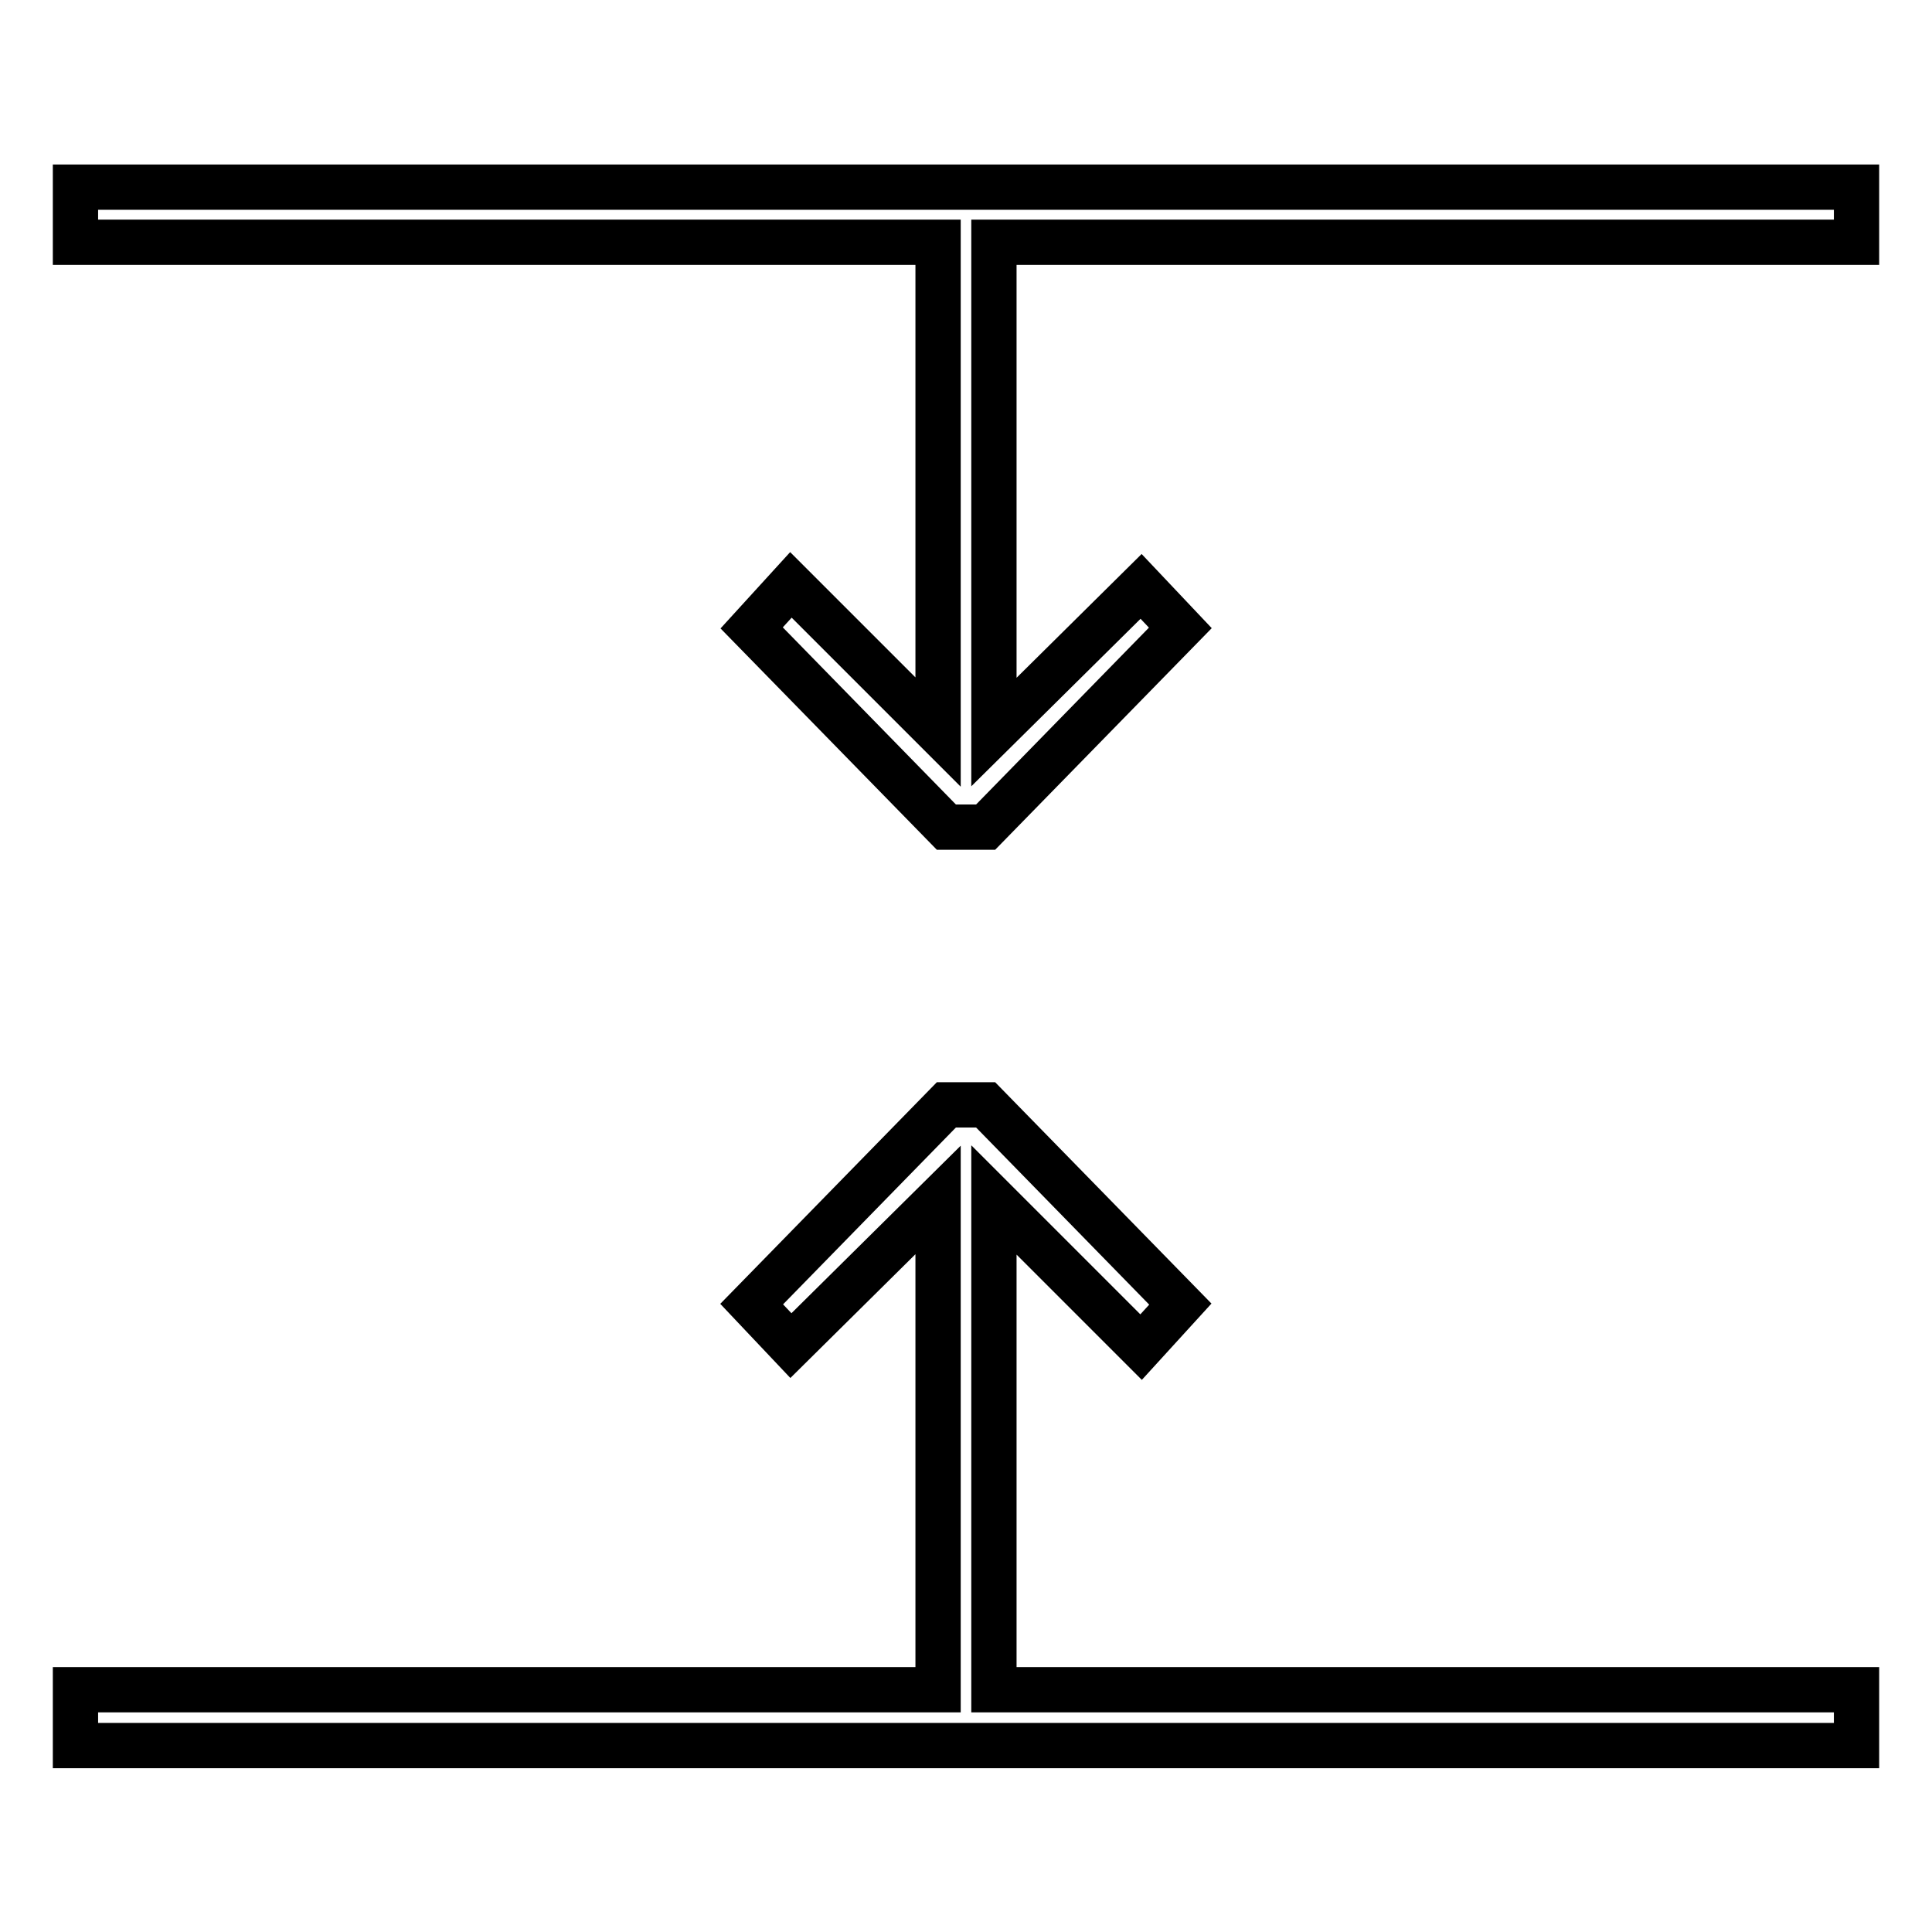
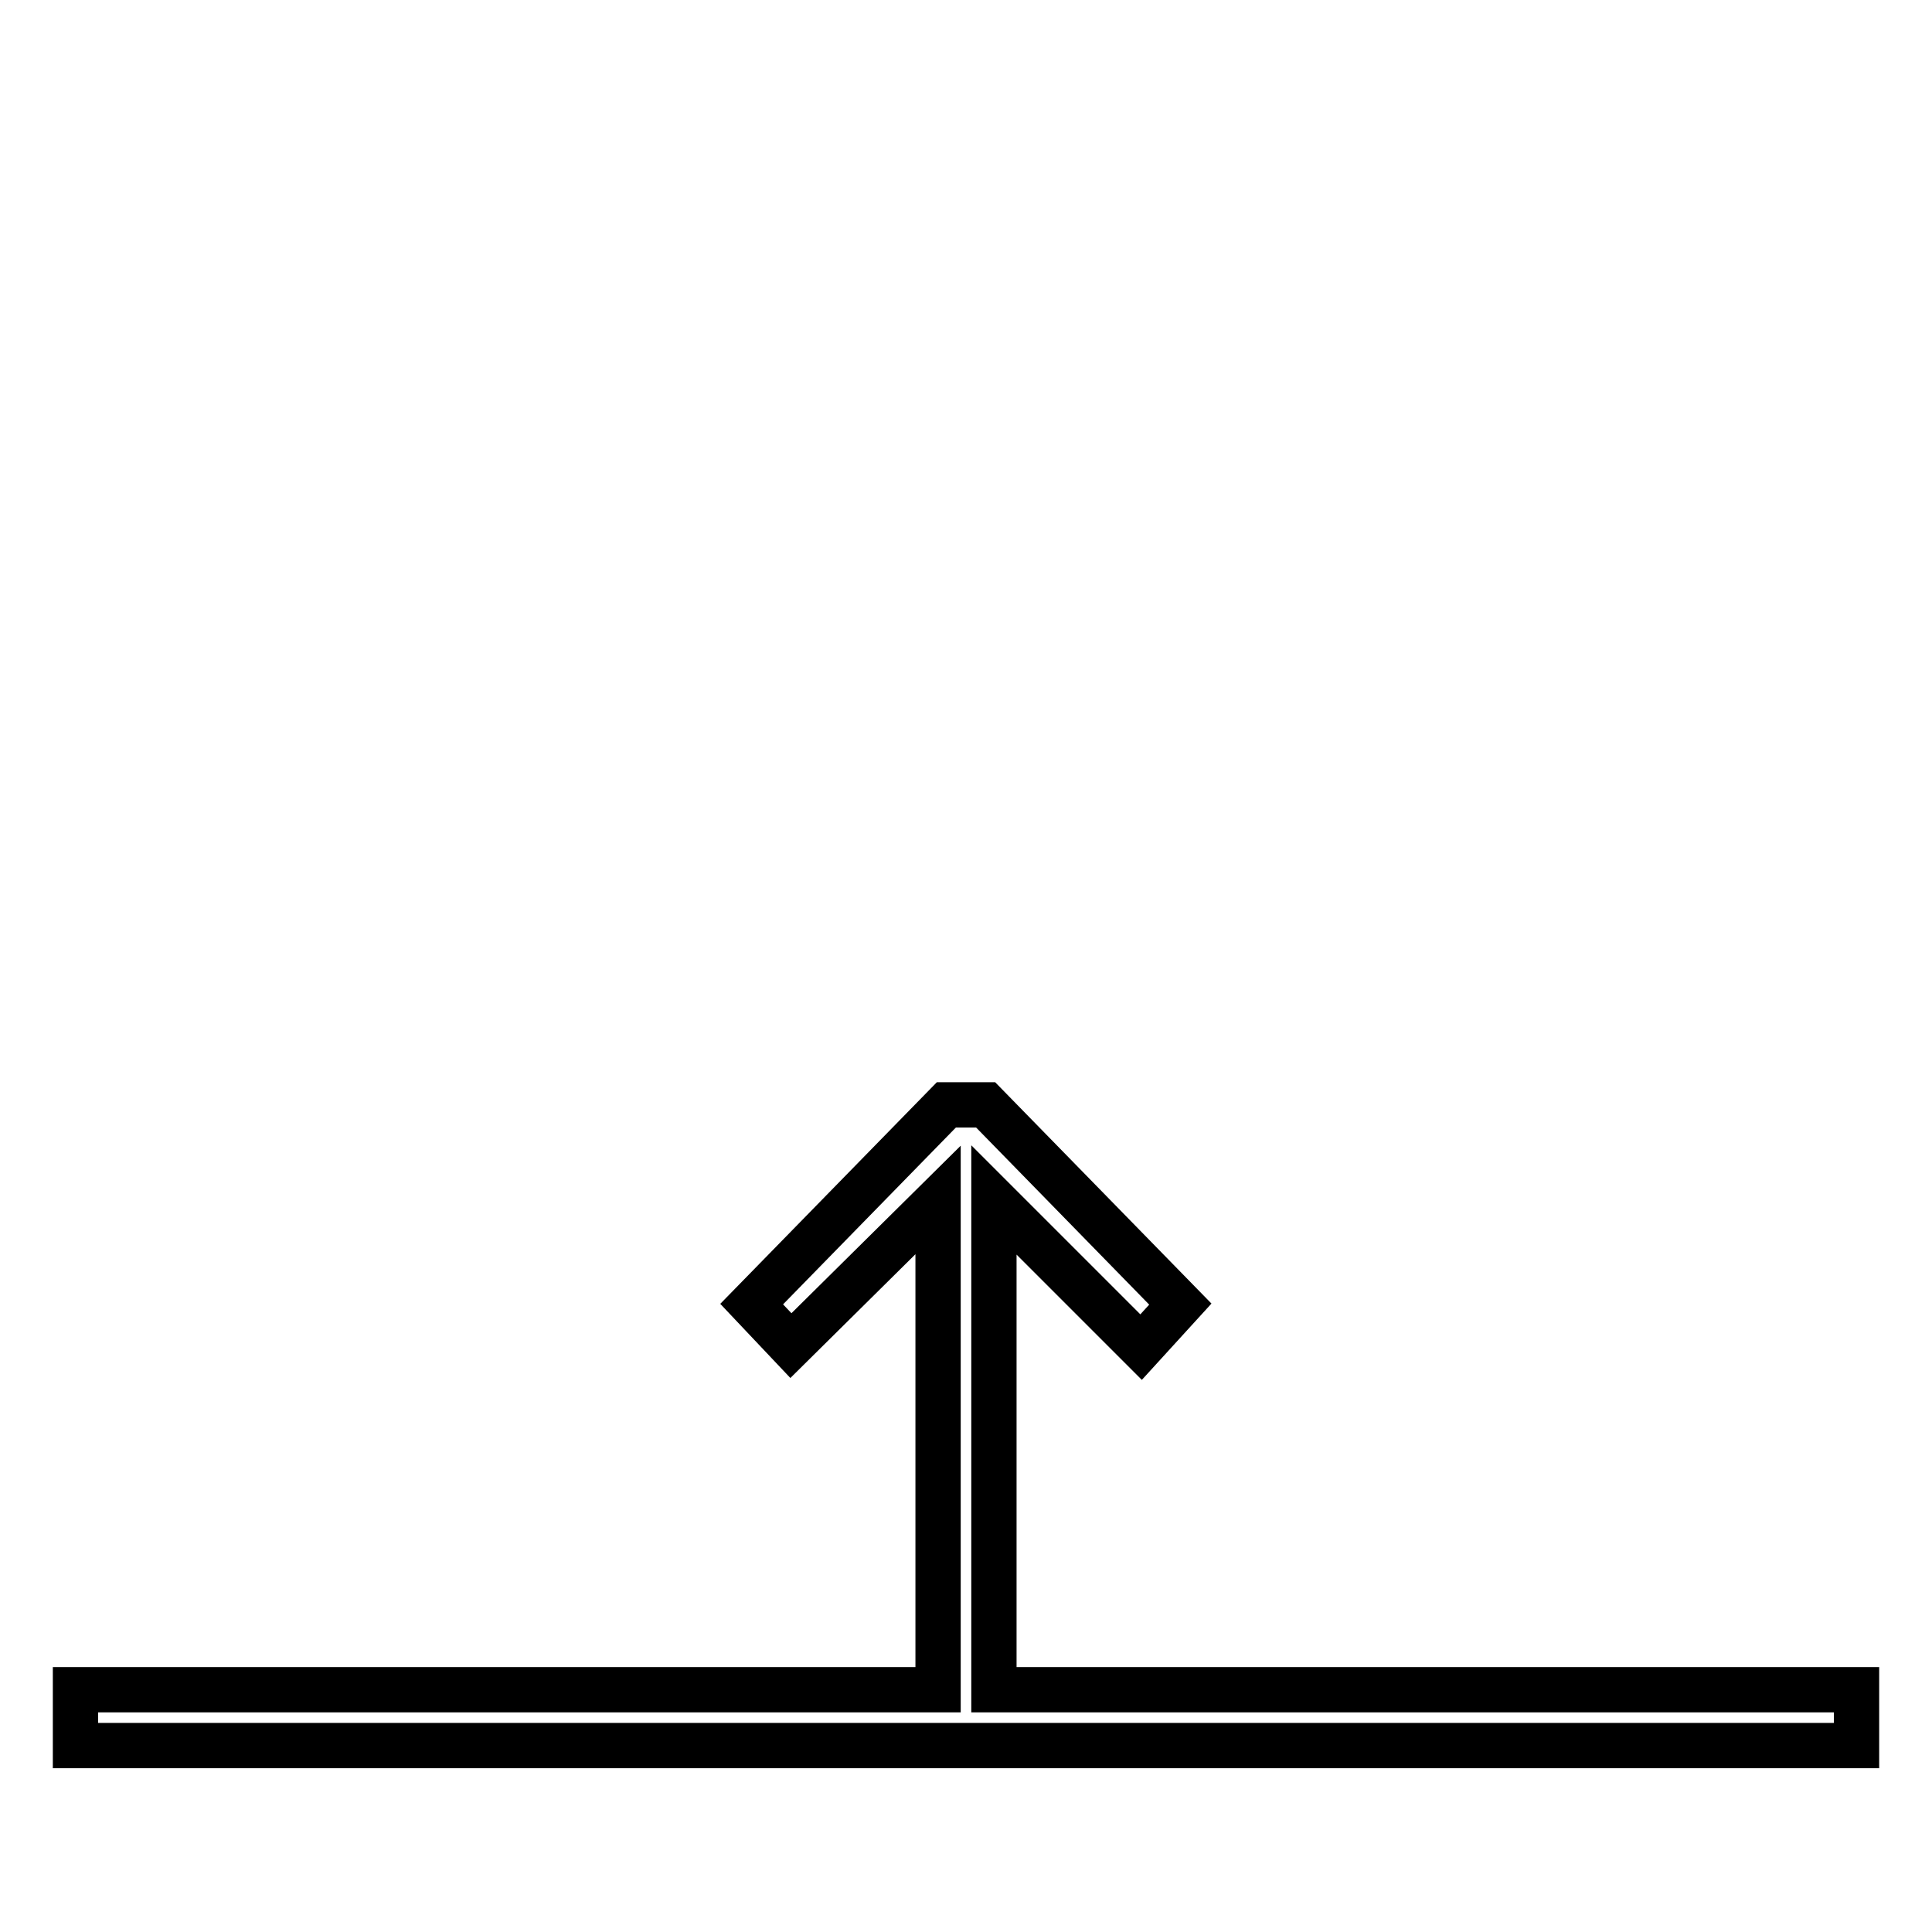
<svg xmlns="http://www.w3.org/2000/svg" version="1.1" x="0px" y="0px" viewBox="0 0 256 256" enable-background="new 0 0 256 256" xml:space="preserve">
  <g>
    <g>
-       <path stroke-width="6" fill-opacity="0" stroke="#000000" d="M10 32.1L124.3 32.1 124.3 97 104.8 77.5 99.6 83.2 125.4 109.6 130.6 109.6 156.4 83.2 151.2 77.7 131.7 97 131.7 32.1 246 32.1 246 24.8 10 24.8 z" />
      <path stroke-width="6" fill-opacity="0" stroke="#000000" d="M131.7 159L151.2 178.5 156.4 172.8 130.6 146.4 125.4 146.4 99.6 172.8 104.8 178.3 124.3 159 124.3 223.9 10 223.9 10 231.3 246 231.3 246 223.9 131.7 223.9 z" />
    </g>
  </g>
</svg>